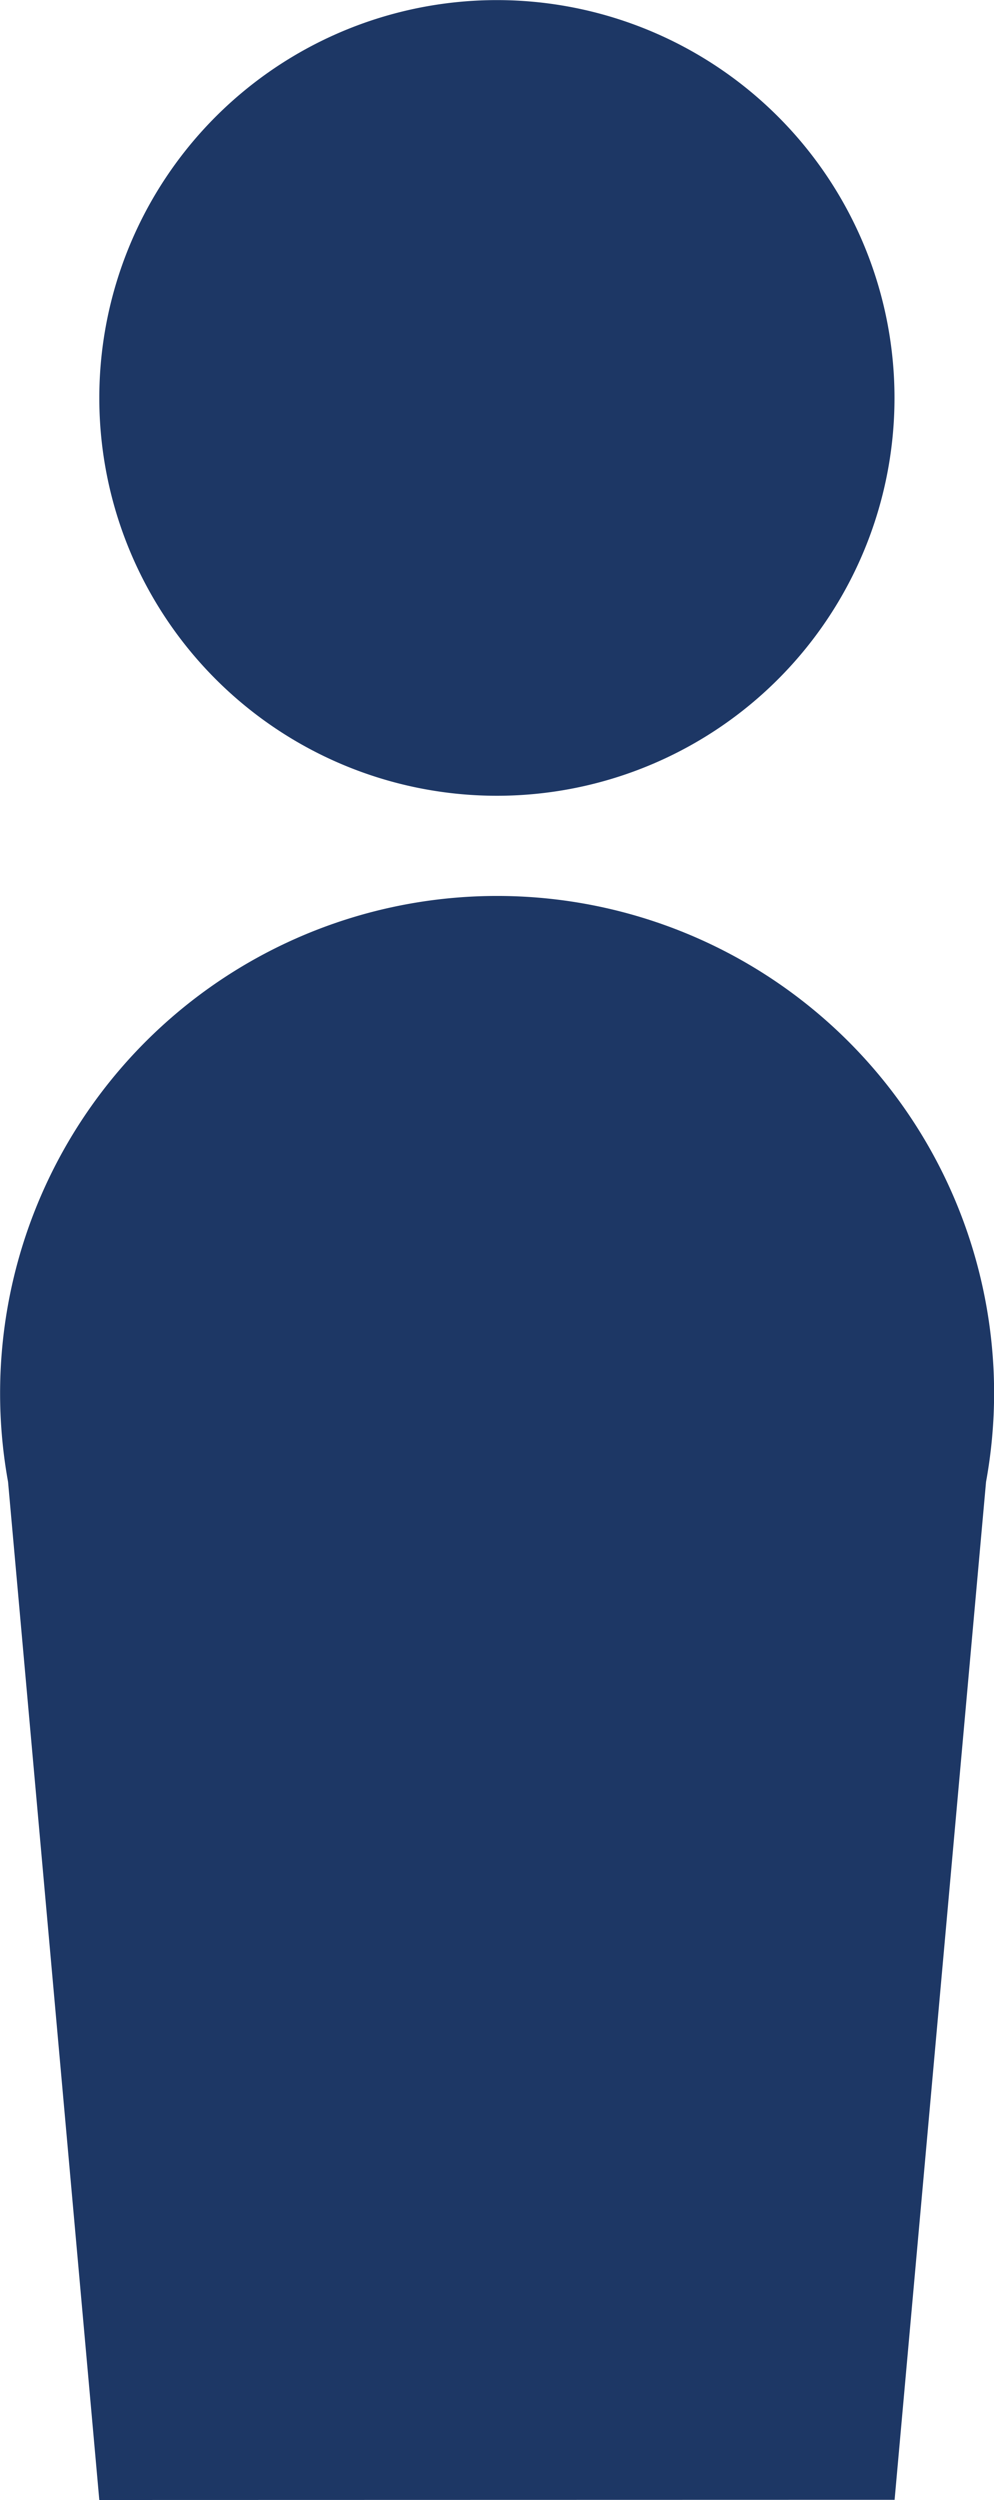
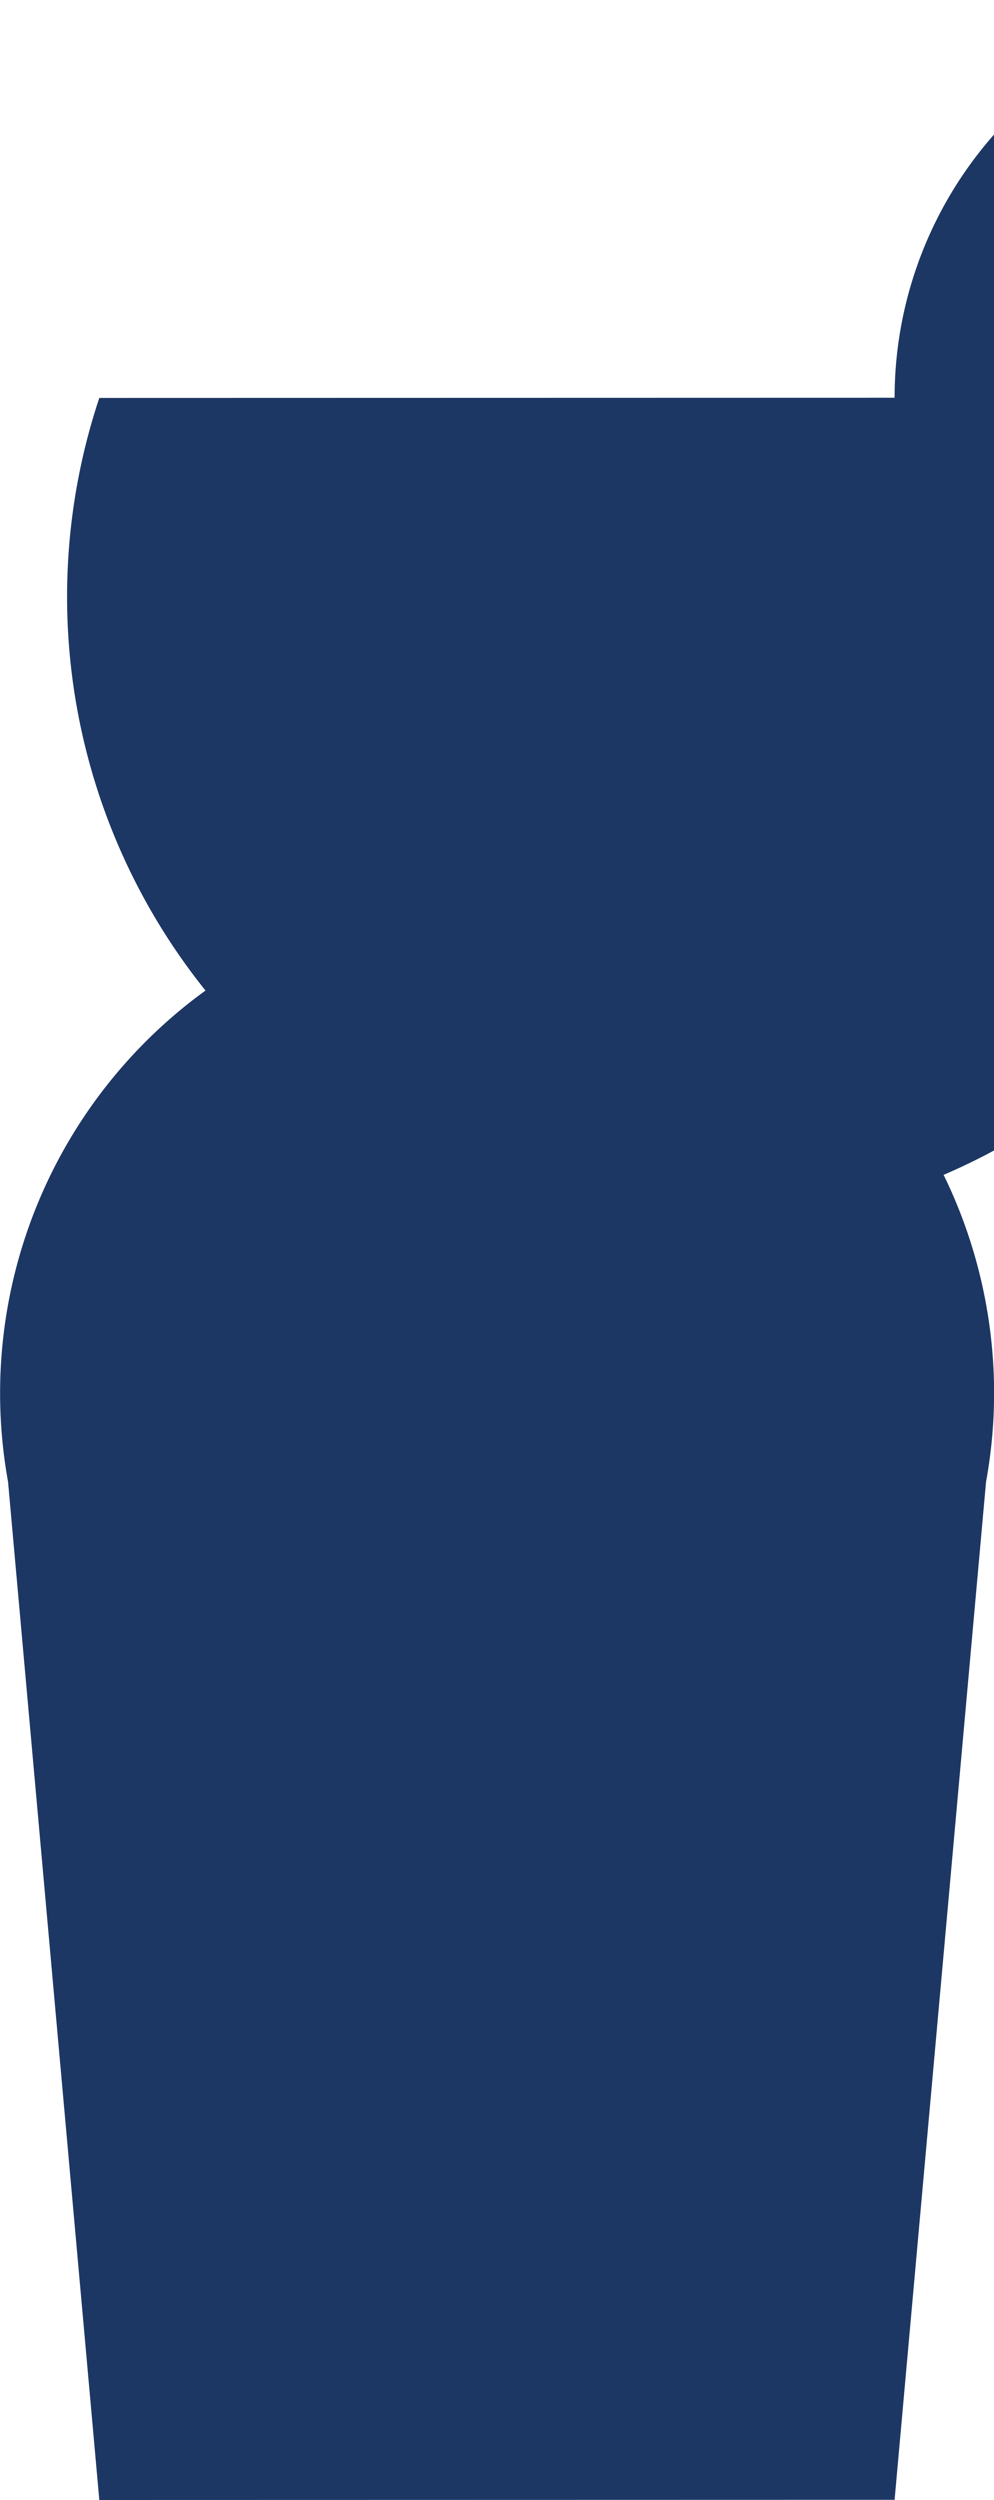
<svg xmlns="http://www.w3.org/2000/svg" width="10" height="25.136" viewBox="0 0 10 25.136">
-   <path id="Union_5" data-name="Union 5" d="M11896,1590.135l-.918-10.237a5,5,0,1,1,9.92-.9,4.972,4.972,0,0,1-.081.9l-.92,10.235Zm0-21.135a4,4,0,1,1,4,4A4,4,0,0,1,11896,1569Z" transform="translate(-11895.001 -1564.999)" fill="#1d3765" />
+   <path id="Union_5" data-name="Union 5" d="M11896,1590.135l-.918-10.237a5,5,0,1,1,9.92-.9,4.972,4.972,0,0,1-.081.9l-.92,10.235m0-21.135a4,4,0,1,1,4,4A4,4,0,0,1,11896,1569Z" transform="translate(-11895.001 -1564.999)" fill="#1d3765" />
</svg>